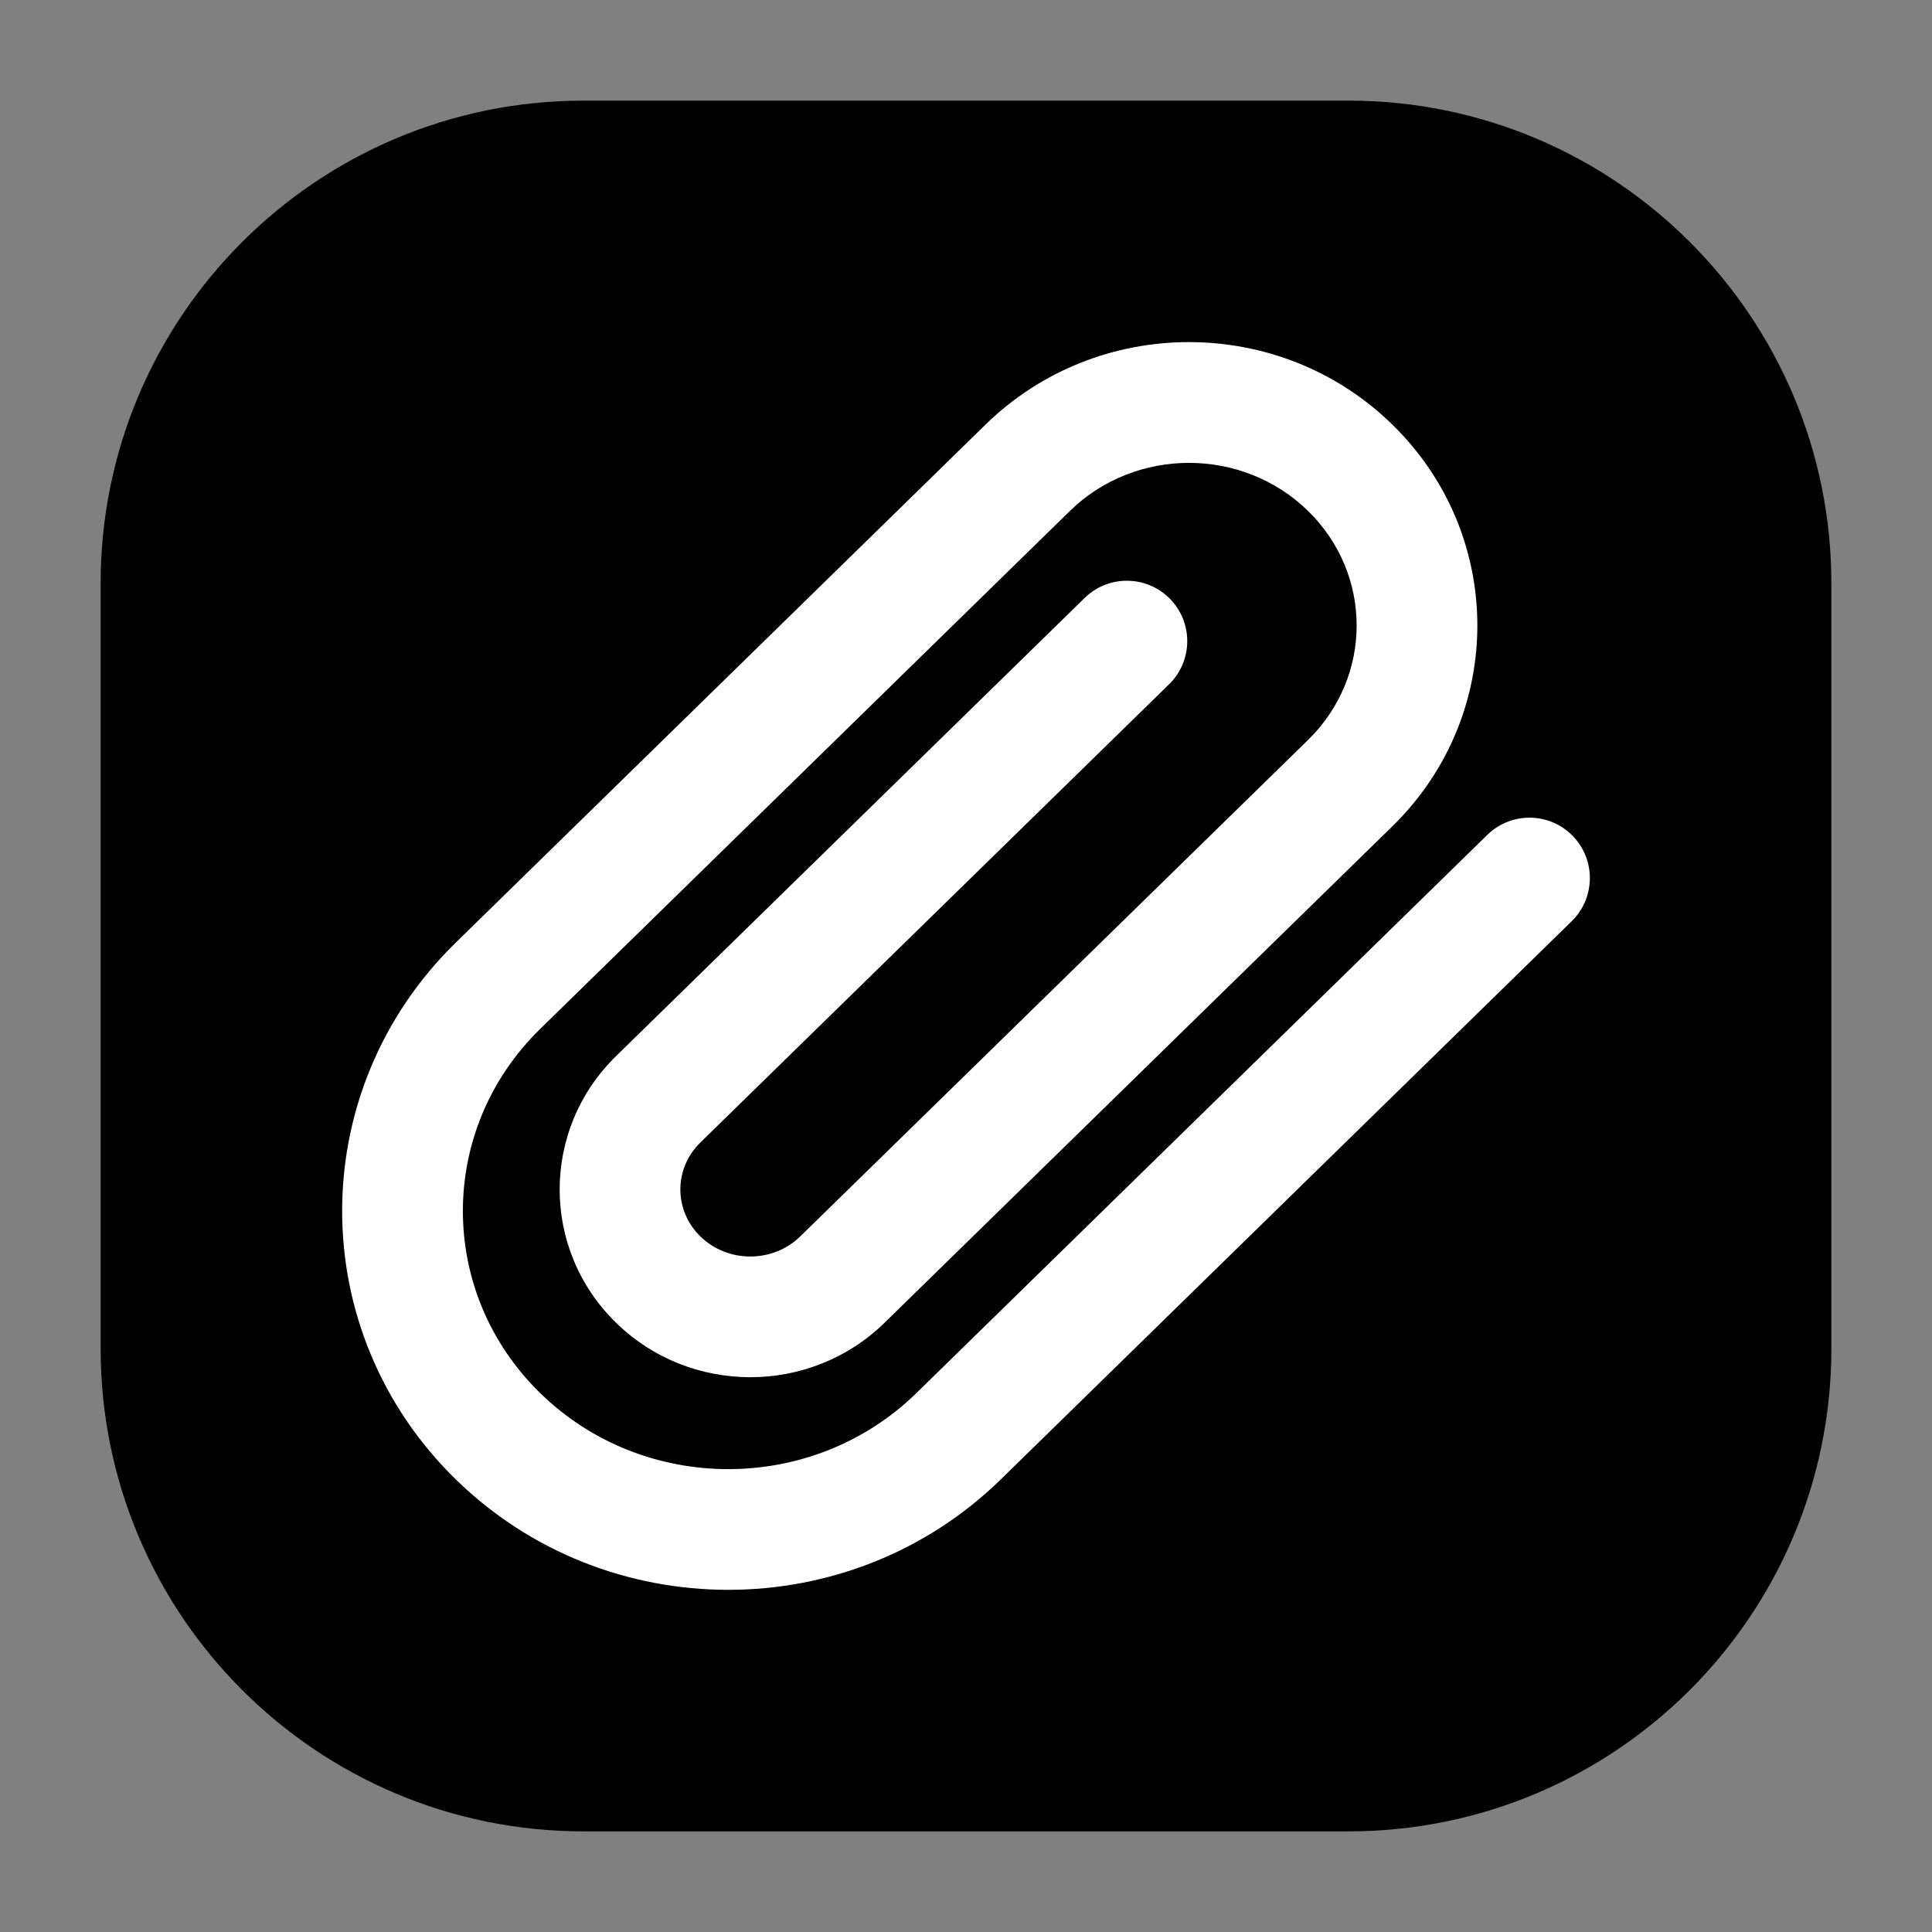
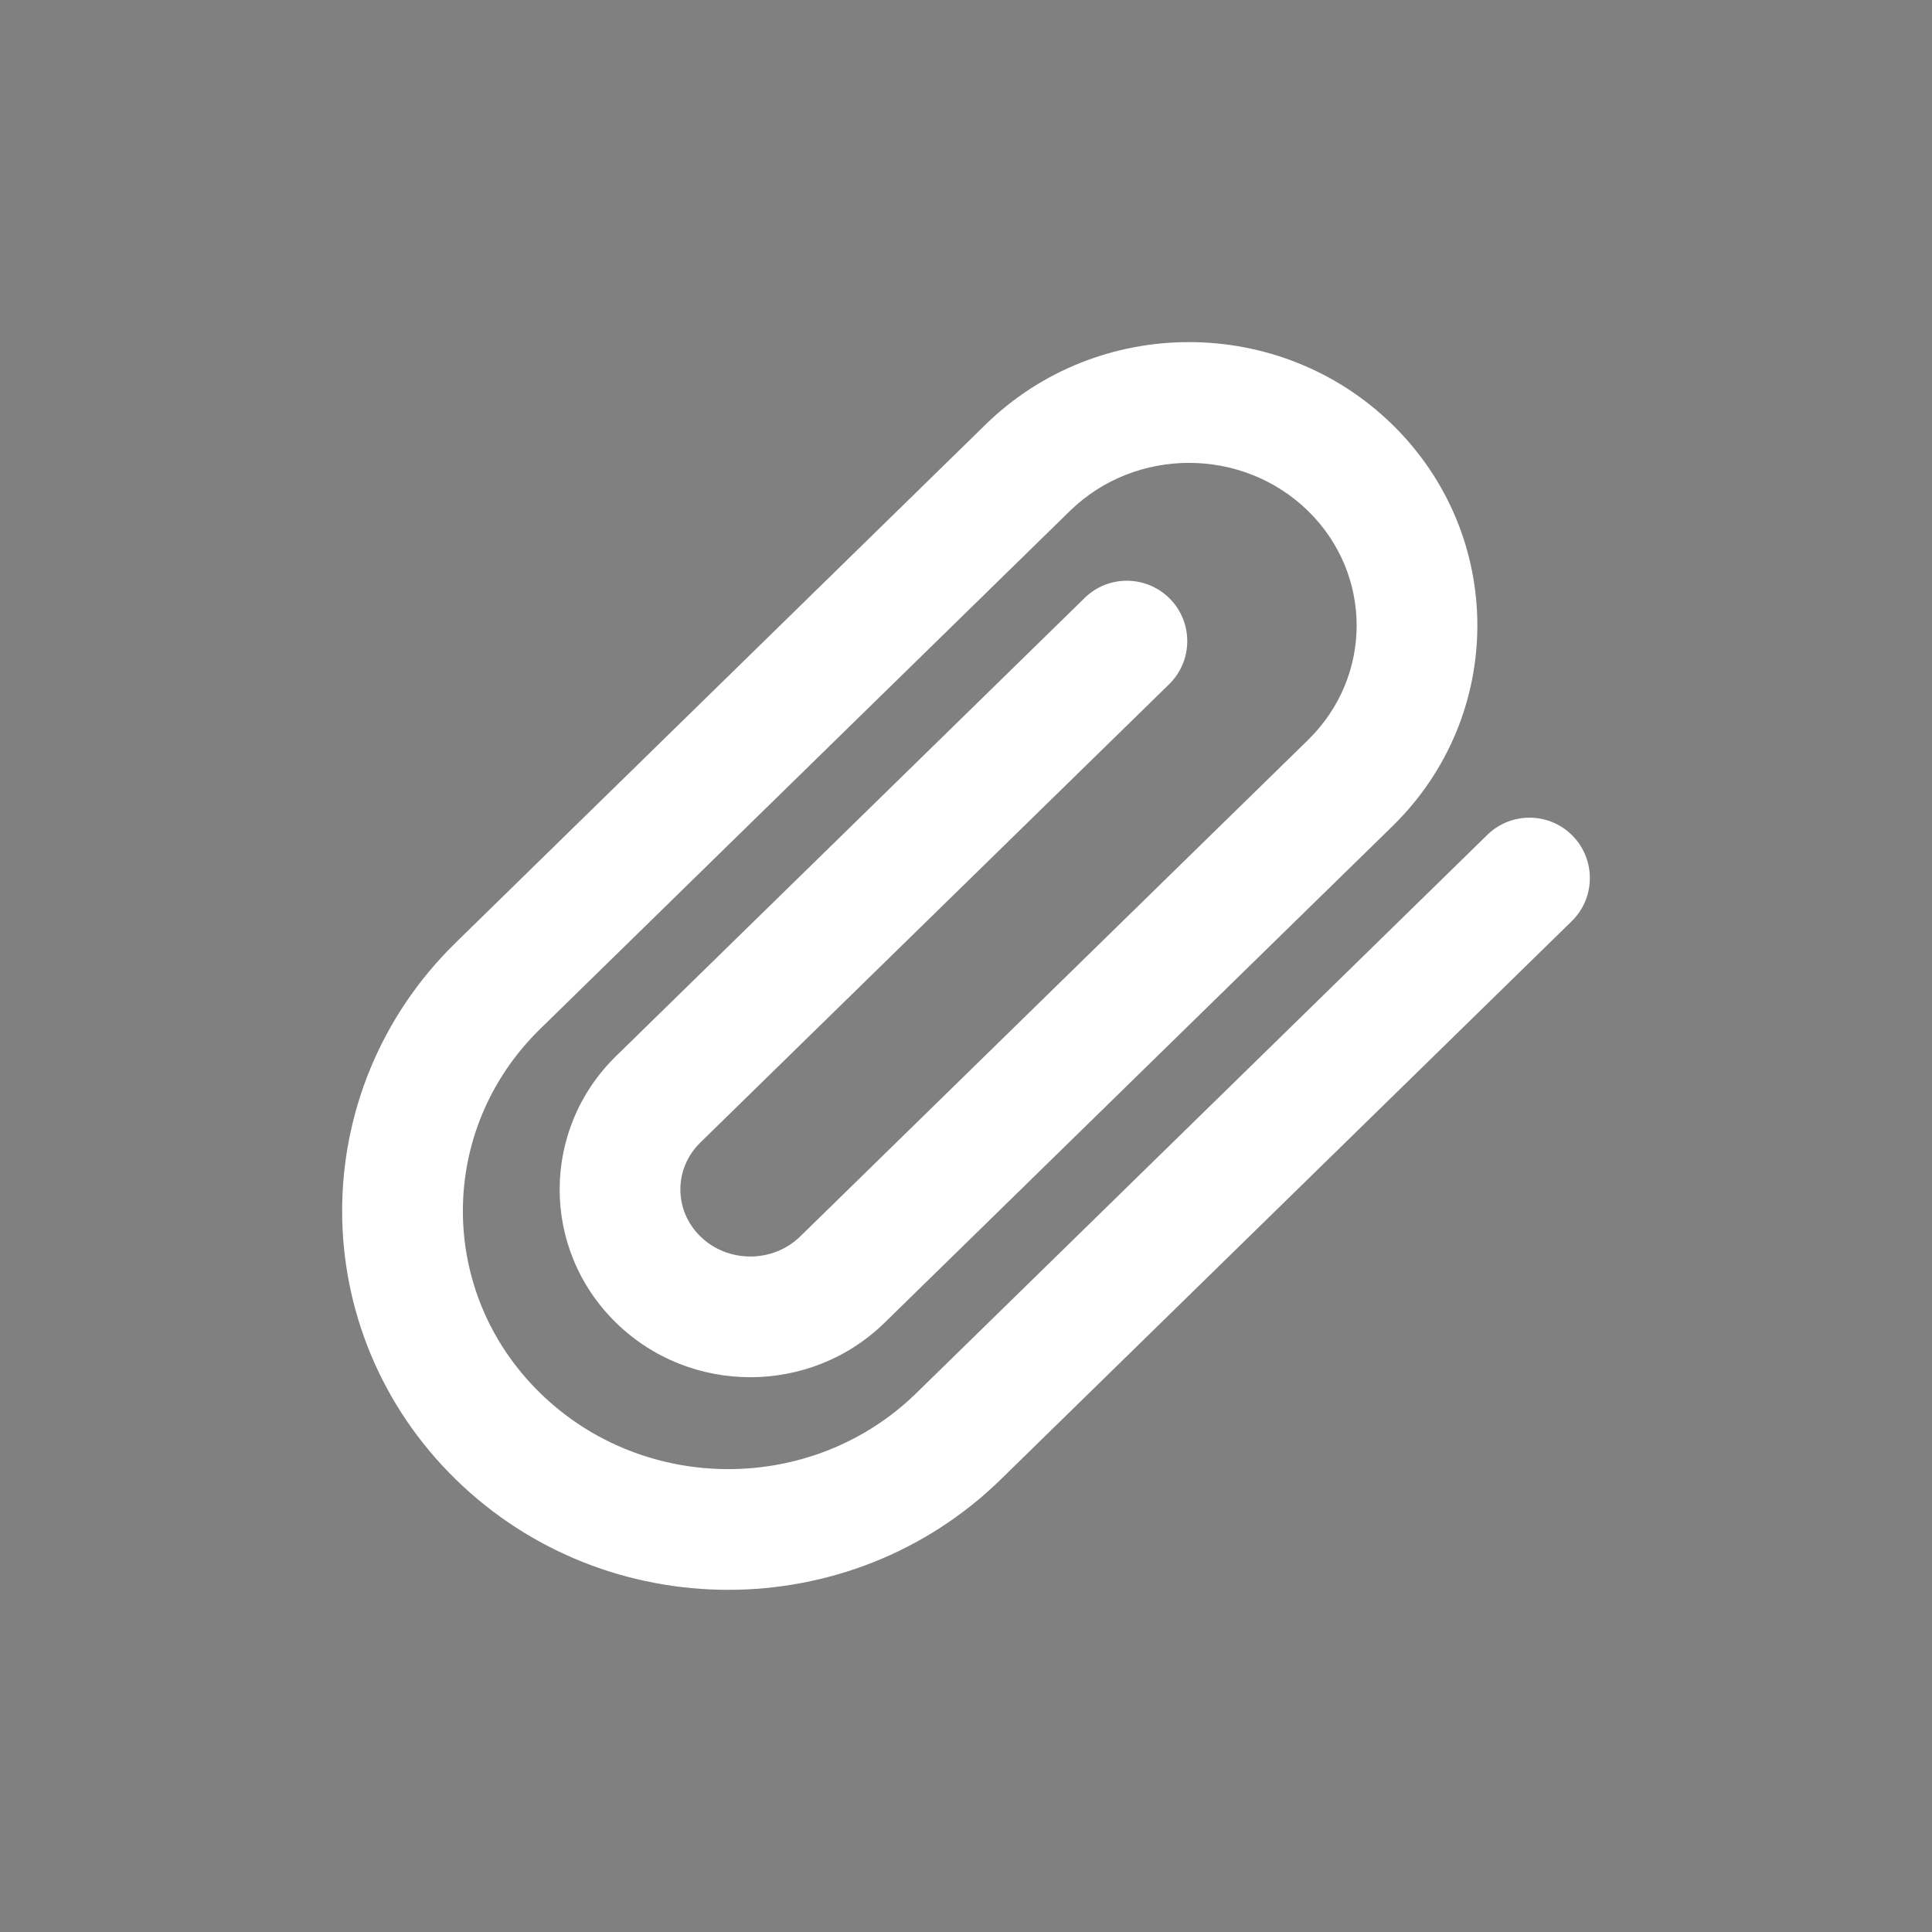
<svg xmlns="http://www.w3.org/2000/svg" width="800px" height="800px" viewBox="0 0 24 24" fill="none">
  <rect x="0" y="0" width="24" height="24" fill="#808080" stroke="none" />
  <g id="style=fill">
    <g id="attach">
-       <path id="rectangle" d="M1.25 7.25C1.25 3.936 3.936 1.25 7.25 1.25H16.75C20.064 1.25 22.75 3.936 22.75 7.25V16.75C22.75 20.064 20.064 22.75 16.75 22.75H7.25C3.936 22.75 1.25 20.064 1.25 16.75V7.25Z" fill="#000000" />
      <path id="vector (Stroke)" fill-rule="evenodd" clip-rule="evenodd" d="M16.249 6.347C15.434 5.551 14.106 5.551 13.291 6.347L6.71 12.782C5.43 14.033 5.43 16.054 6.71 17.305C7.999 18.565 10.095 18.565 11.384 17.305L18.476 10.371C18.772 10.082 19.247 10.087 19.536 10.383C19.826 10.68 19.82 11.155 19.524 11.444L12.433 18.377C10.561 20.207 7.533 20.207 5.661 18.377C3.78 16.538 3.78 13.549 5.661 11.71L12.242 5.275C13.64 3.908 15.9 3.908 17.297 5.275C18.704 6.651 18.704 8.888 17.297 10.264L10.989 16.431C10.066 17.334 8.575 17.334 7.652 16.431C6.719 15.519 6.719 14.033 7.652 13.12L13.474 7.428C13.77 7.138 14.245 7.144 14.535 7.44C14.824 7.736 14.819 8.211 14.523 8.5L8.7 14.193C8.369 14.517 8.369 15.035 8.7 15.359C9.041 15.692 9.6 15.692 9.941 15.359L16.249 9.192C17.054 8.404 17.054 7.135 16.249 6.347Z" fill="white" />
    </g>
  </g>
</svg>